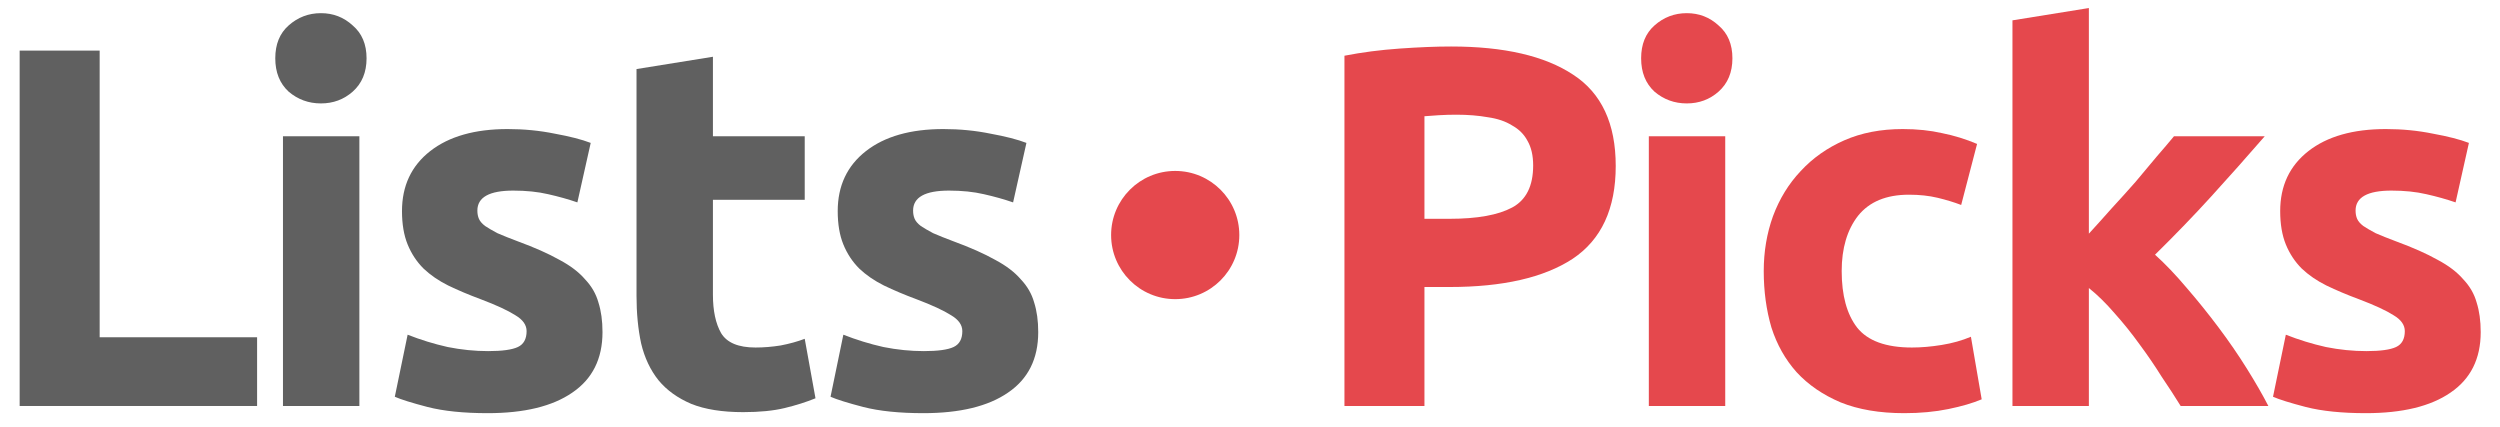
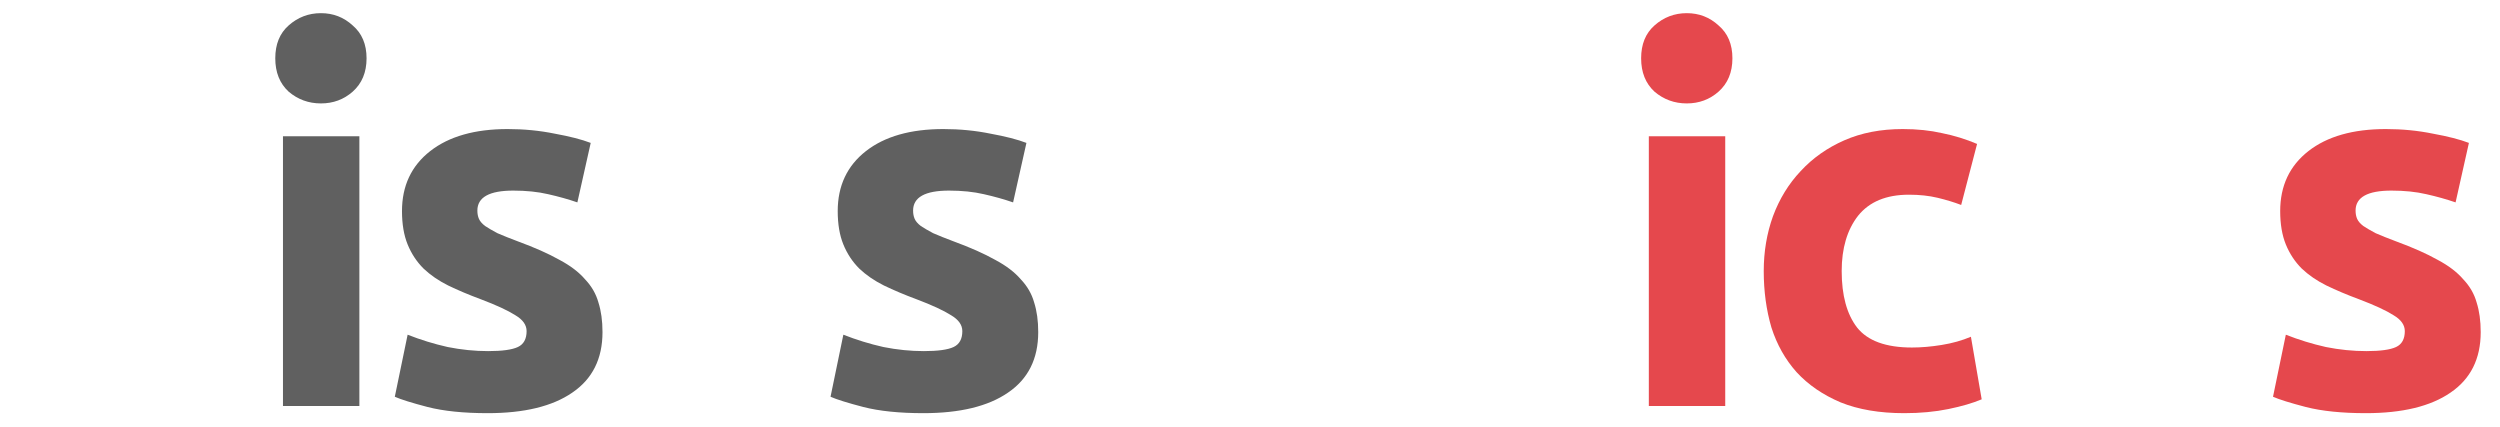
<svg xmlns="http://www.w3.org/2000/svg" width="117" height="20" viewBox="0 0 117 20" fill="none">
-   <path d="M12.032 15.784V19H0.92V2.368H4.664V15.784H12.032Z" fill="#606060" />
  <path d="M16.819 19H13.243V6.376H16.819V19ZM17.155 2.728C17.155 3.384 16.939 3.904 16.507 4.288C16.091 4.656 15.595 4.84 15.019 4.84C14.443 4.84 13.939 4.656 13.507 4.288C13.091 3.904 12.883 3.384 12.883 2.728C12.883 2.072 13.091 1.56 13.507 1.192C13.939 0.808 14.443 0.616 15.019 0.616C15.595 0.616 16.091 0.808 16.507 1.192C16.939 1.56 17.155 2.072 17.155 2.728Z" fill="#606060" />
  <path d="M22.845 16.432C23.501 16.432 23.965 16.368 24.237 16.24C24.509 16.112 24.645 15.864 24.645 15.496C24.645 15.208 24.469 14.96 24.117 14.752C23.765 14.528 23.229 14.28 22.509 14.008C21.949 13.8 21.437 13.584 20.973 13.36C20.525 13.136 20.141 12.872 19.821 12.568C19.501 12.248 19.253 11.872 19.077 11.44C18.901 11.008 18.813 10.488 18.813 9.88C18.813 8.696 19.253 7.76 20.133 7.072C21.013 6.384 22.221 6.04 23.757 6.04C24.525 6.04 25.261 6.112 25.965 6.256C26.669 6.384 27.229 6.528 27.645 6.688L27.021 9.472C26.605 9.328 26.149 9.2 25.653 9.088C25.173 8.976 24.629 8.92 24.021 8.92C22.901 8.92 22.341 9.232 22.341 9.856C22.341 10 22.365 10.128 22.413 10.24C22.461 10.352 22.557 10.464 22.701 10.576C22.845 10.672 23.037 10.784 23.277 10.912C23.533 11.024 23.853 11.152 24.237 11.296C25.021 11.584 25.669 11.872 26.181 12.16C26.693 12.432 27.093 12.736 27.381 13.072C27.685 13.392 27.893 13.752 28.005 14.152C28.133 14.552 28.197 15.016 28.197 15.544C28.197 16.792 27.725 17.736 26.781 18.376C25.853 19.016 24.533 19.336 22.821 19.336C21.701 19.336 20.765 19.24 20.013 19.048C19.277 18.856 18.765 18.696 18.477 18.568L19.077 15.664C19.685 15.904 20.309 16.096 20.949 16.24C21.589 16.368 22.221 16.432 22.845 16.432Z" fill="#606060" />
-   <path d="M29.789 3.232L33.365 2.656V6.376H37.661V9.352H33.365V13.792C33.365 14.544 33.493 15.144 33.749 15.592C34.021 16.04 34.557 16.264 35.357 16.264C35.741 16.264 36.133 16.232 36.533 16.168C36.949 16.088 37.325 15.984 37.661 15.856L38.165 18.64C37.733 18.816 37.253 18.968 36.725 19.096C36.197 19.224 35.549 19.288 34.781 19.288C33.805 19.288 32.997 19.16 32.357 18.904C31.717 18.632 31.205 18.264 30.821 17.8C30.437 17.32 30.165 16.744 30.005 16.072C29.861 15.4 29.789 14.656 29.789 13.84V3.232Z" fill="#606060" />
  <path d="M43.237 16.432C43.893 16.432 44.357 16.368 44.629 16.24C44.901 16.112 45.037 15.864 45.037 15.496C45.037 15.208 44.861 14.96 44.509 14.752C44.157 14.528 43.621 14.28 42.901 14.008C42.341 13.8 41.829 13.584 41.365 13.36C40.917 13.136 40.533 12.872 40.213 12.568C39.893 12.248 39.645 11.872 39.469 11.44C39.293 11.008 39.205 10.488 39.205 9.88C39.205 8.696 39.645 7.76 40.525 7.072C41.405 6.384 42.613 6.04 44.149 6.04C44.917 6.04 45.653 6.112 46.357 6.256C47.061 6.384 47.621 6.528 48.037 6.688L47.413 9.472C46.997 9.328 46.541 9.2 46.045 9.088C45.565 8.976 45.021 8.92 44.413 8.92C43.293 8.92 42.733 9.232 42.733 9.856C42.733 10 42.757 10.128 42.805 10.24C42.853 10.352 42.949 10.464 43.093 10.576C43.237 10.672 43.429 10.784 43.669 10.912C43.925 11.024 44.245 11.152 44.629 11.296C45.413 11.584 46.061 11.872 46.573 12.16C47.085 12.432 47.485 12.736 47.773 13.072C48.077 13.392 48.285 13.752 48.397 14.152C48.525 14.552 48.589 15.016 48.589 15.544C48.589 16.792 48.117 17.736 47.173 18.376C46.245 19.016 44.925 19.336 43.213 19.336C42.093 19.336 41.157 19.24 40.405 19.048C39.669 18.856 39.157 18.696 38.869 18.568L39.469 15.664C40.077 15.904 40.701 16.096 41.341 16.24C41.981 16.368 42.613 16.432 43.237 16.432Z" fill="#606060" />
-   <path d="M67.912 2.176C70.392 2.176 72.296 2.616 73.624 3.496C74.952 4.36 75.616 5.784 75.616 7.768C75.616 9.768 74.944 11.216 73.6 12.112C72.256 12.992 70.336 13.432 67.84 13.432H66.664V19H62.92V2.608C63.736 2.448 64.6 2.336 65.512 2.272C66.424 2.208 67.224 2.176 67.912 2.176ZM68.152 5.368C67.88 5.368 67.608 5.376 67.336 5.392C67.08 5.408 66.856 5.424 66.664 5.44V10.24H67.84C69.136 10.24 70.112 10.064 70.768 9.712C71.424 9.36 71.752 8.704 71.752 7.744C71.752 7.28 71.664 6.896 71.488 6.592C71.328 6.288 71.088 6.048 70.768 5.872C70.464 5.68 70.088 5.552 69.64 5.488C69.192 5.408 68.696 5.368 68.152 5.368Z" fill="#E5484D" />
  <path d="M80.741 19H77.165V6.376H80.741V19ZM81.077 2.728C81.077 3.384 80.861 3.904 80.429 4.288C80.013 4.656 79.517 4.84 78.941 4.84C78.365 4.84 77.861 4.656 77.429 4.288C77.013 3.904 76.805 3.384 76.805 2.728C76.805 2.072 77.013 1.56 77.429 1.192C77.861 0.808 78.365 0.616 78.941 0.616C79.517 0.616 80.013 0.808 80.429 1.192C80.861 1.56 81.077 2.072 81.077 2.728Z" fill="#E5484D" />
  <path d="M82.543 12.688C82.543 11.776 82.687 10.92 82.975 10.12C83.279 9.304 83.711 8.6 84.271 8.008C84.831 7.4 85.511 6.92 86.311 6.568C87.111 6.216 88.023 6.04 89.047 6.04C89.719 6.04 90.335 6.104 90.895 6.232C91.455 6.344 91.999 6.512 92.527 6.736L91.783 9.592C91.447 9.464 91.079 9.352 90.679 9.256C90.279 9.16 89.831 9.112 89.335 9.112C88.279 9.112 87.487 9.44 86.959 10.096C86.447 10.752 86.191 11.616 86.191 12.688C86.191 13.824 86.431 14.704 86.911 15.328C87.407 15.952 88.263 16.264 89.479 16.264C89.911 16.264 90.375 16.224 90.871 16.144C91.367 16.064 91.823 15.936 92.239 15.76L92.743 18.688C92.327 18.864 91.807 19.016 91.183 19.144C90.559 19.272 89.871 19.336 89.119 19.336C87.967 19.336 86.975 19.168 86.143 18.832C85.311 18.48 84.623 18.008 84.079 17.416C83.551 16.824 83.159 16.128 82.903 15.328C82.663 14.512 82.543 13.632 82.543 12.688Z" fill="#E5484D" />
-   <path d="M97.759 10.936C98.111 10.552 98.471 10.152 98.839 9.736C99.223 9.32 99.591 8.912 99.943 8.512C100.295 8.096 100.623 7.704 100.927 7.336C101.247 6.968 101.519 6.648 101.743 6.376H105.991C105.143 7.352 104.311 8.288 103.495 9.184C102.695 10.064 101.815 10.976 100.855 11.92C101.335 12.352 101.831 12.872 102.343 13.48C102.855 14.072 103.351 14.688 103.831 15.328C104.311 15.968 104.751 16.608 105.151 17.248C105.551 17.888 105.887 18.472 106.159 19H102.055C101.799 18.584 101.503 18.128 101.167 17.632C100.847 17.12 100.503 16.616 100.135 16.12C99.767 15.608 99.375 15.12 98.959 14.656C98.559 14.192 98.159 13.8 97.759 13.48V19H94.183V0.952L97.759 0.376V10.936Z" fill="#E5484D" />
  <path d="M110.745 16.432C111.401 16.432 111.865 16.368 112.137 16.24C112.409 16.112 112.545 15.864 112.545 15.496C112.545 15.208 112.369 14.96 112.017 14.752C111.665 14.528 111.129 14.28 110.409 14.008C109.849 13.8 109.337 13.584 108.873 13.36C108.425 13.136 108.041 12.872 107.721 12.568C107.401 12.248 107.153 11.872 106.977 11.44C106.801 11.008 106.713 10.488 106.713 9.88C106.713 8.696 107.153 7.76 108.033 7.072C108.913 6.384 110.121 6.04 111.657 6.04C112.425 6.04 113.161 6.112 113.865 6.256C114.569 6.384 115.129 6.528 115.545 6.688L114.921 9.472C114.505 9.328 114.049 9.2 113.553 9.088C113.073 8.976 112.529 8.92 111.921 8.92C110.801 8.92 110.241 9.232 110.241 9.856C110.241 10 110.265 10.128 110.313 10.24C110.361 10.352 110.457 10.464 110.601 10.576C110.745 10.672 110.937 10.784 111.177 10.912C111.433 11.024 111.753 11.152 112.137 11.296C112.921 11.584 113.569 11.872 114.081 12.16C114.593 12.432 114.993 12.736 115.281 13.072C115.585 13.392 115.793 13.752 115.905 14.152C116.033 14.552 116.097 15.016 116.097 15.544C116.097 16.792 115.625 17.736 114.681 18.376C113.753 19.016 112.433 19.336 110.721 19.336C109.601 19.336 108.665 19.24 107.913 19.048C107.177 18.856 106.665 18.696 106.377 18.568L106.977 15.664C107.585 15.904 108.209 16.096 108.849 16.24C109.489 16.368 110.121 16.432 110.745 16.432Z" fill="#E5484D" />
-   <path d="M58 11C58 12.657 56.657 14 55 14C53.343 14 52 12.657 52 11C52 9.343 53.343 8 55 8C56.657 8 58 9.343 58 11Z" fill="#E5484D" />
</svg>